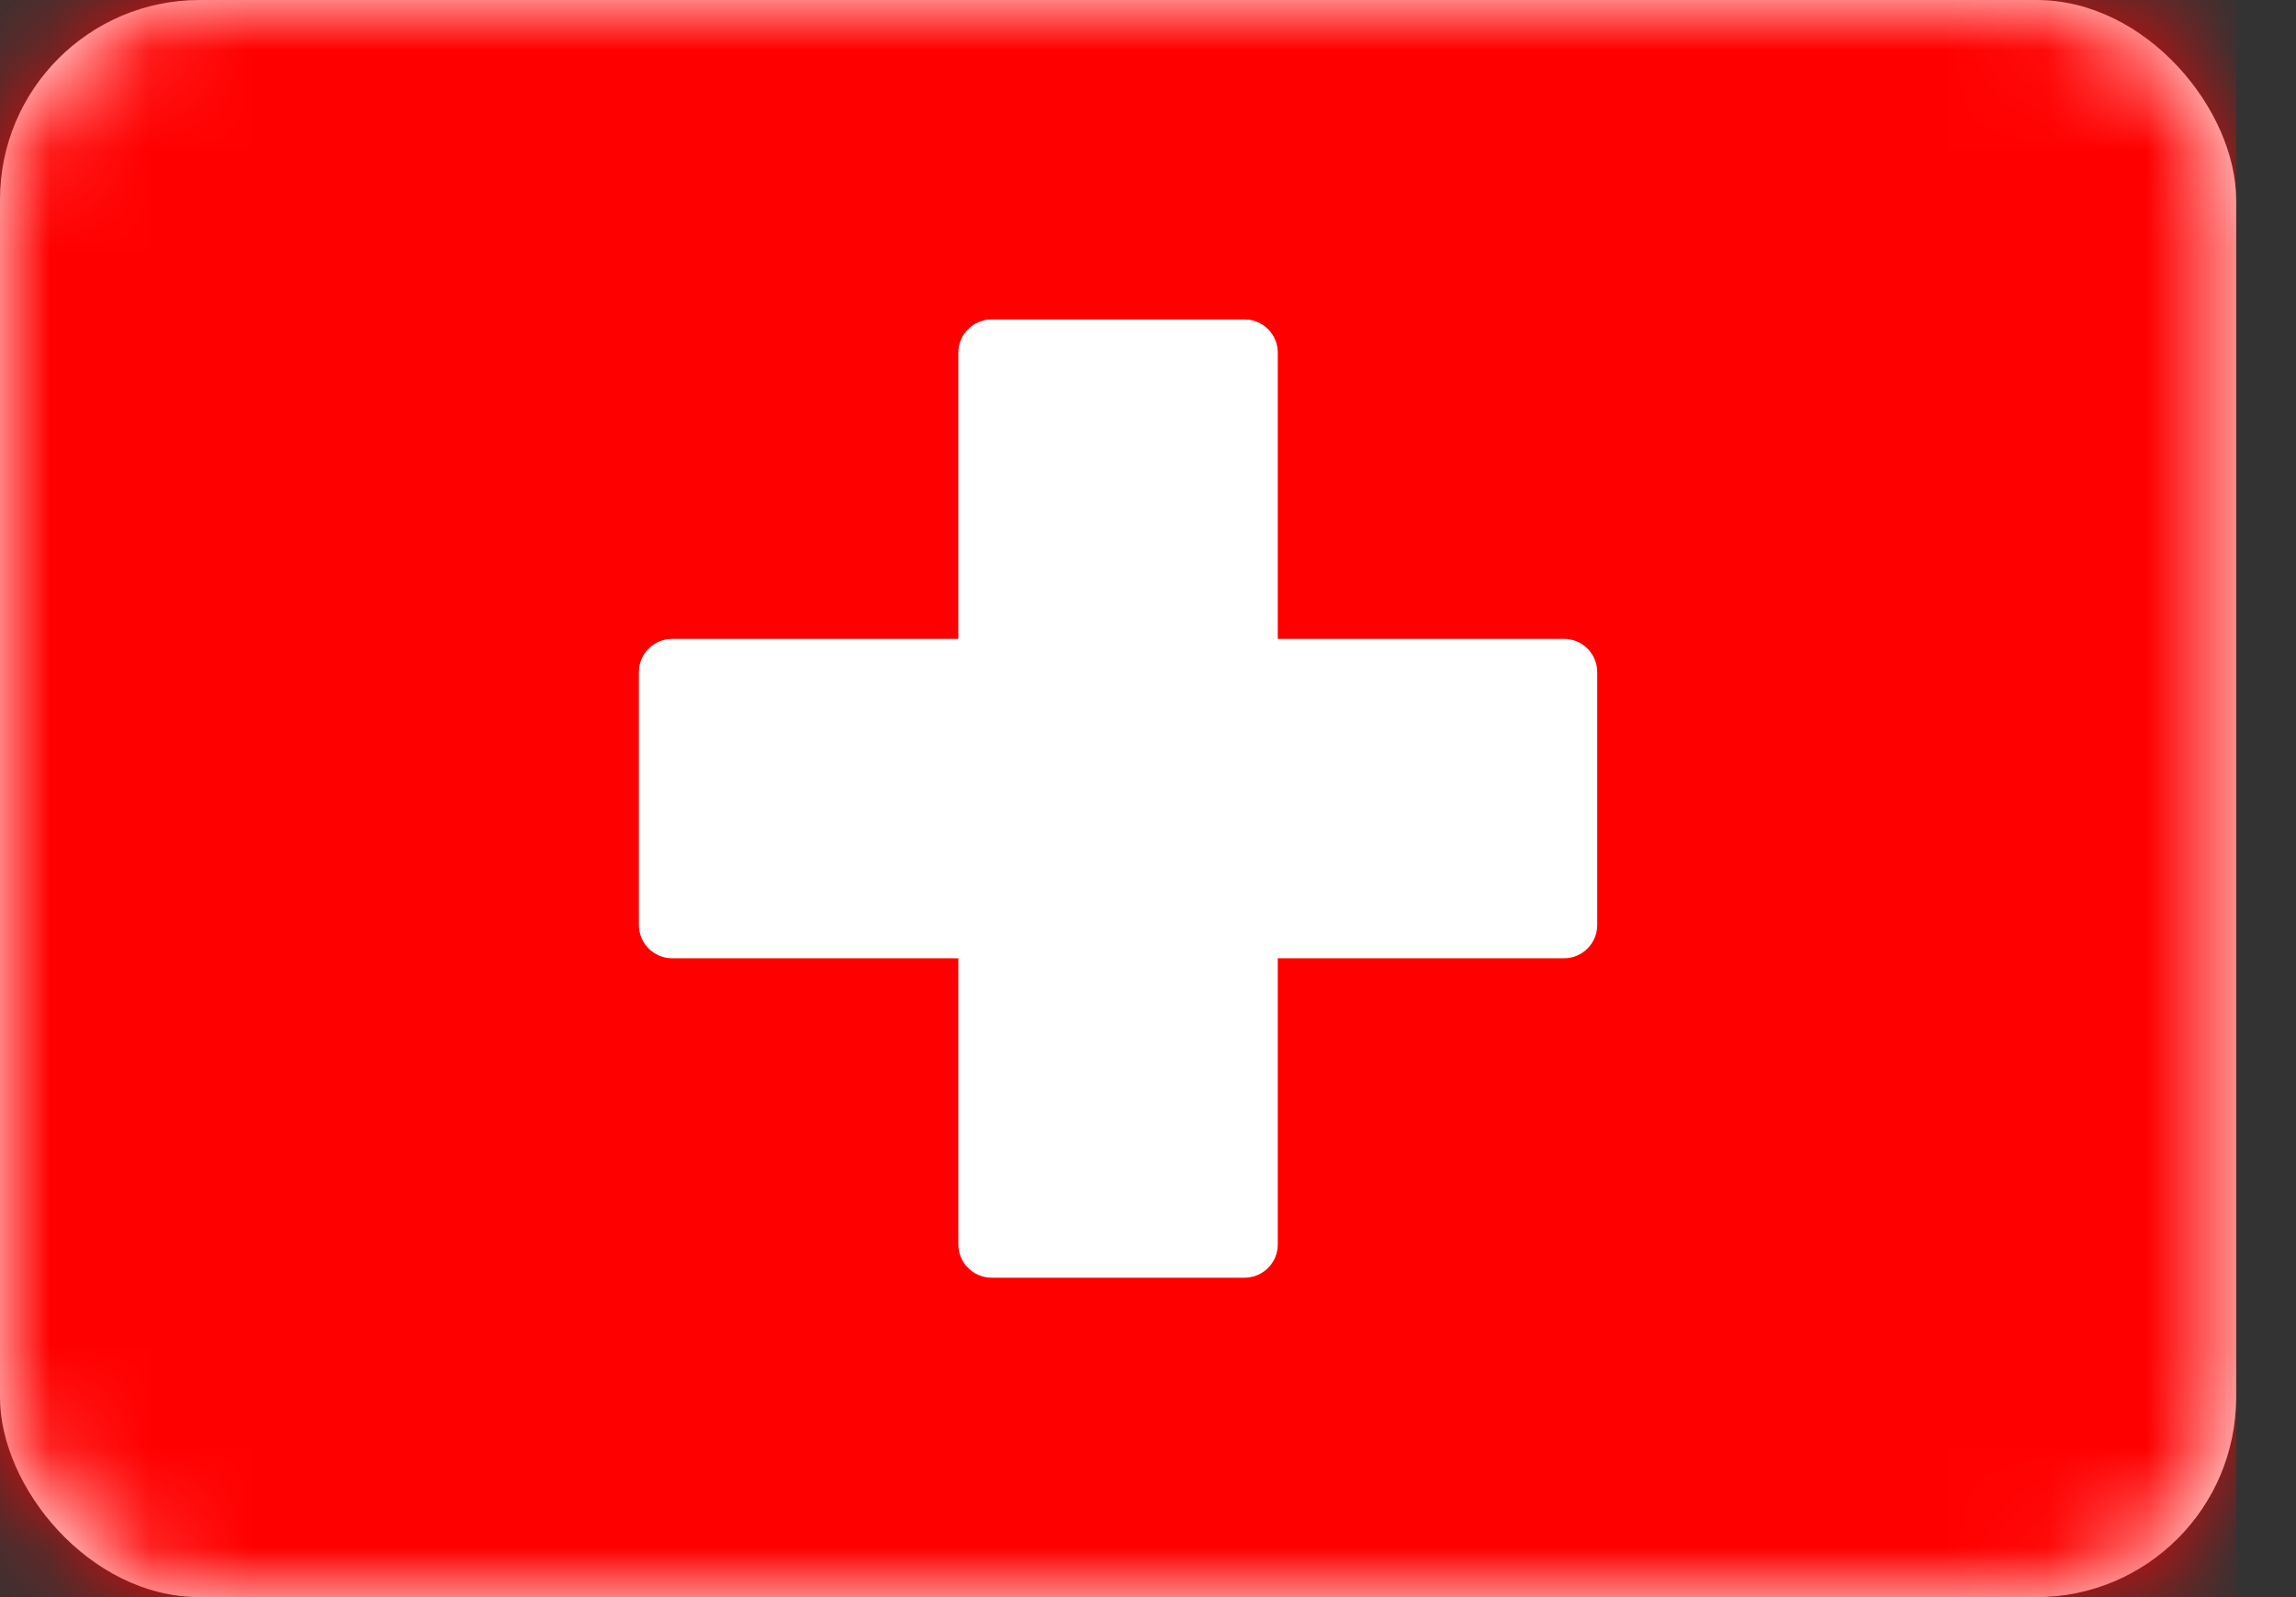
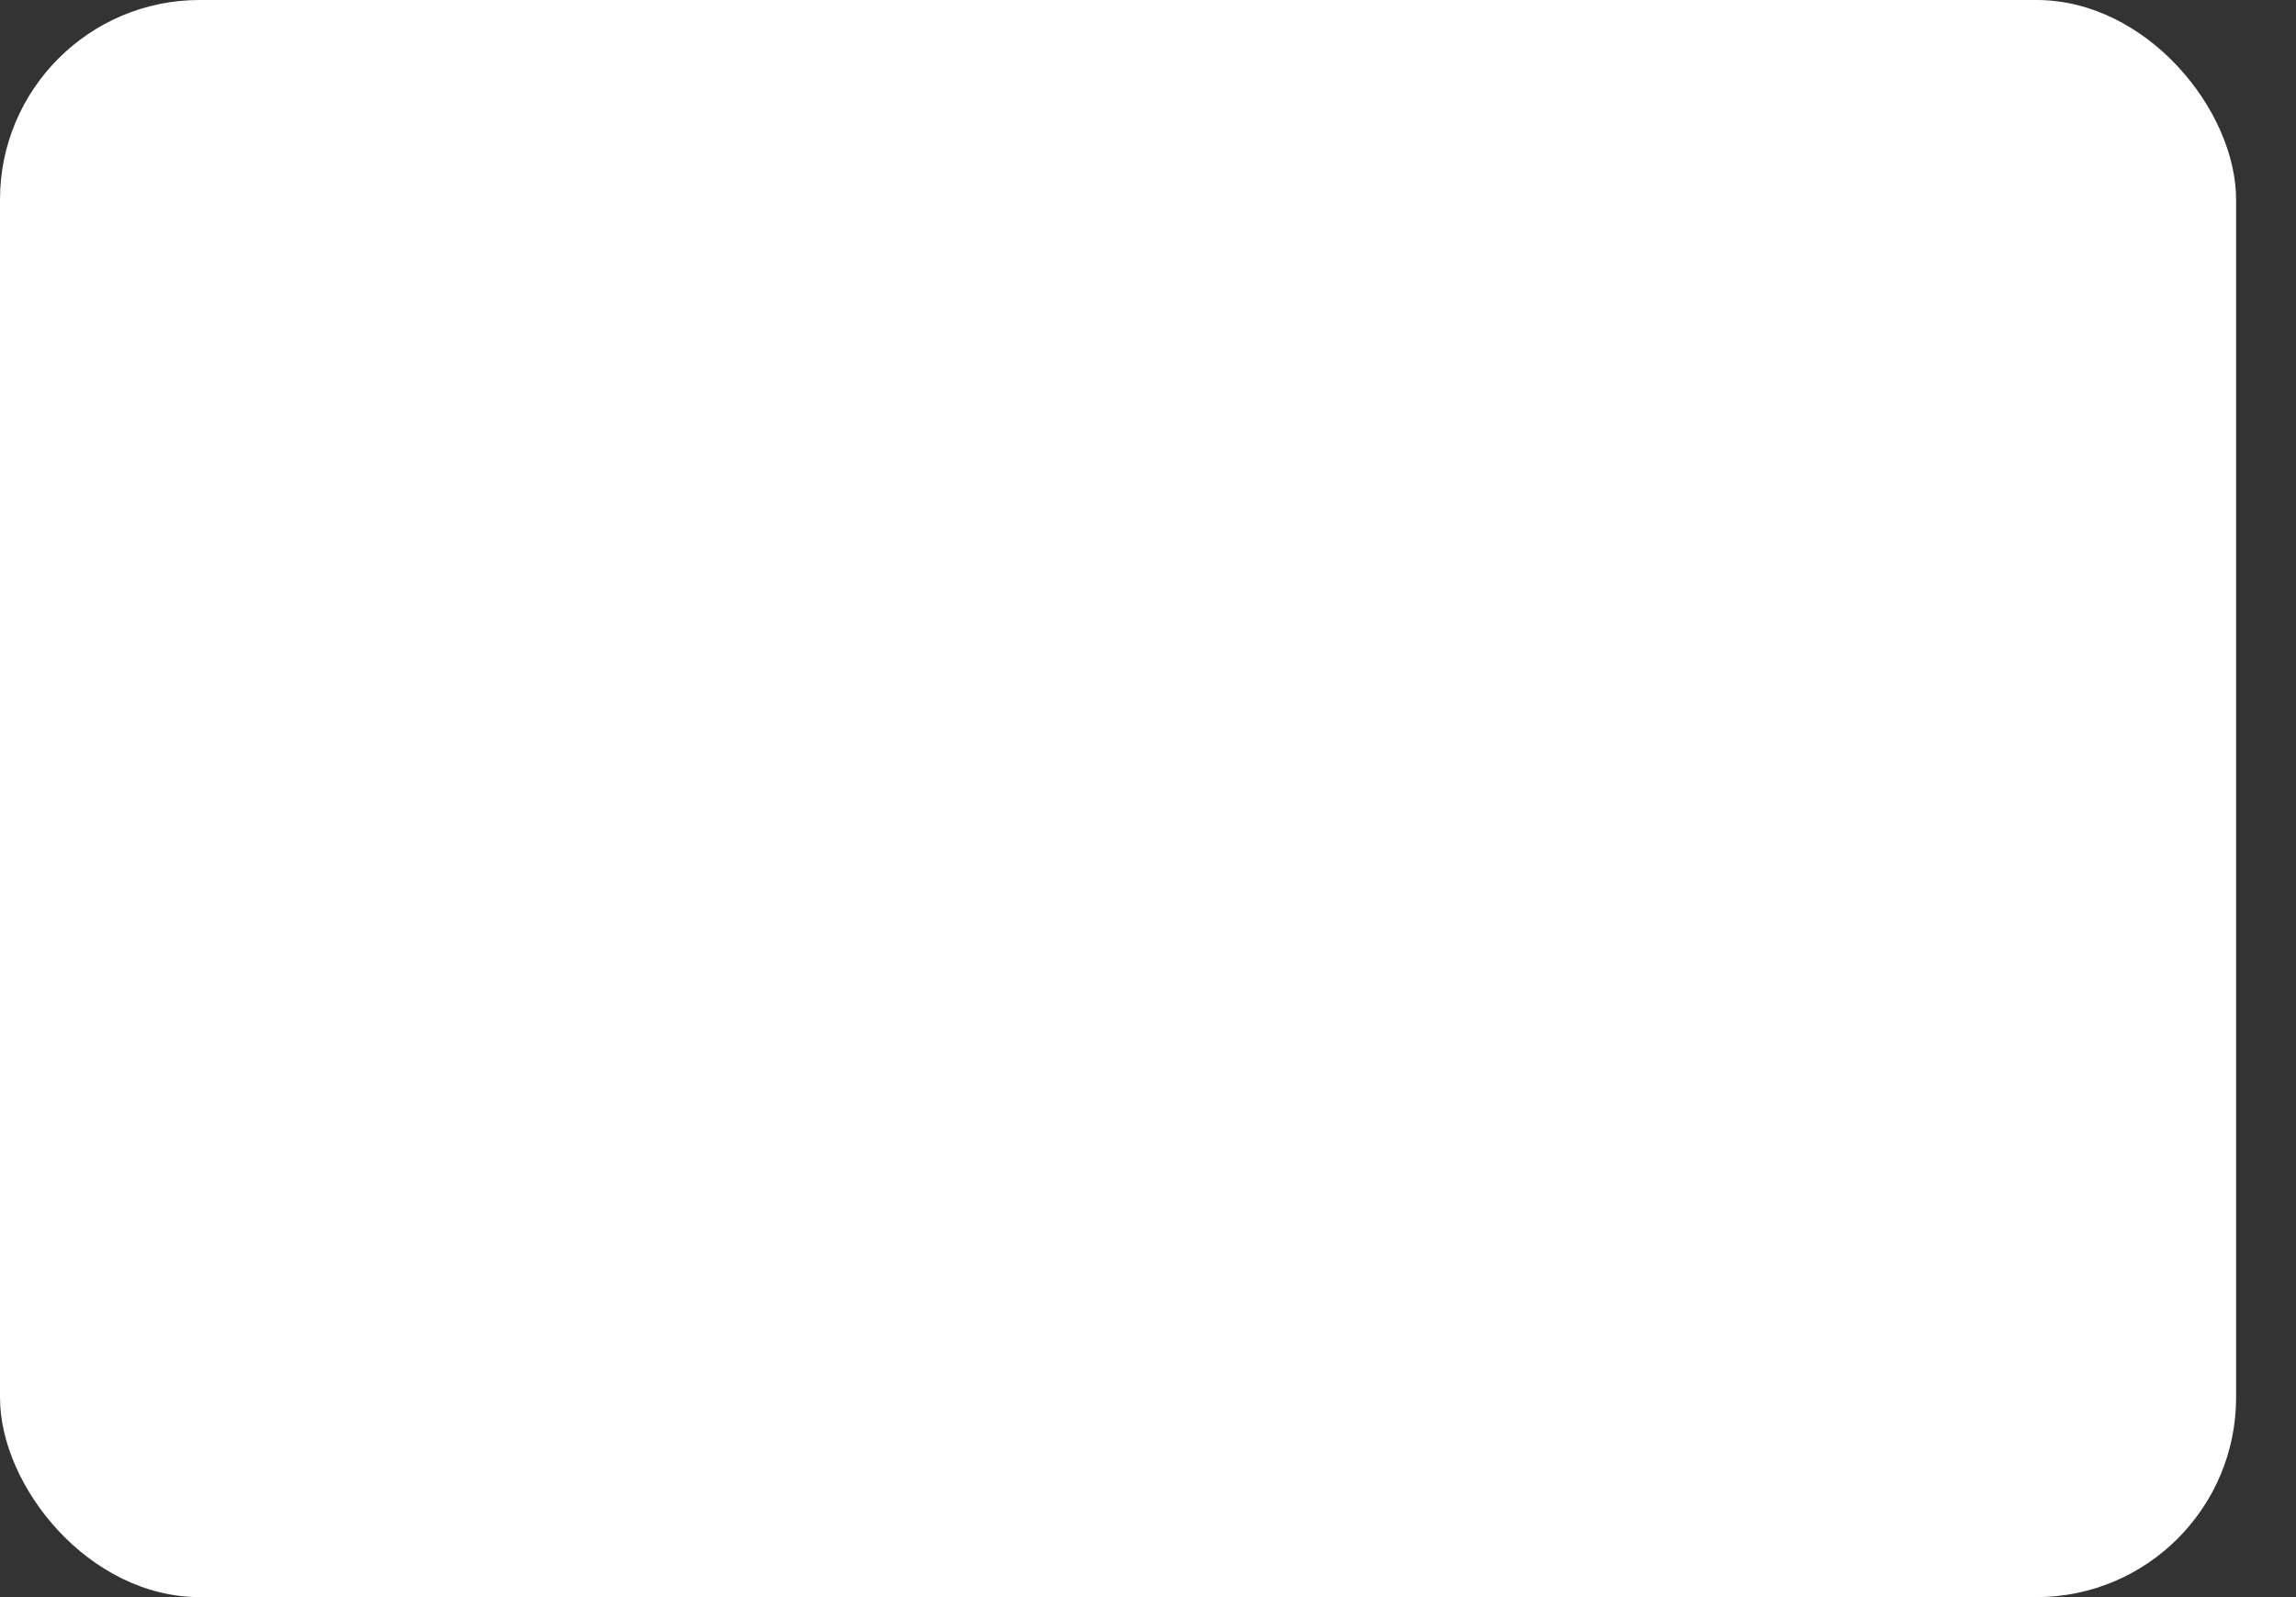
<svg xmlns="http://www.w3.org/2000/svg" width="23" height="16" viewBox="0 0 23 16" fill="none">
  <rect x="0" y="0" width="23" height="16" fill="#333333" stroke="none" />
  <rect width="22.4" height="16" rx="2" fill="white" />
  <mask id="mask0_73114_1641" style="mask-type:luminance" maskUnits="userSpaceOnUse" x="0" y="0" width="23" height="16">
-     <rect width="22.4" height="16" rx="2" fill="white" />
-   </mask>
+     </mask>
  <g mask="url(#mask0_73114_1641)">
-     <rect width="22.4" height="16" fill="#FF0000" />
-     <path fill-rule="evenodd" clip-rule="evenodd" d="M9.6 9.6H6.734C6.55 9.6 6.4 9.451 6.4 9.267V6.733C6.4 6.549 6.55 6.4 6.734 6.4H9.6V3.533C9.6 3.349 9.75 3.2 9.934 3.2H12.467C12.651 3.2 12.8 3.349 12.8 3.533V6.4H15.667C15.851 6.4 16 6.549 16 6.733V9.267C16 9.451 15.851 9.6 15.667 9.6H12.8V12.467C12.8 12.651 12.651 12.8 12.467 12.8H9.934C9.75 12.8 9.6 12.651 9.6 12.467V9.6Z" fill="white" />
-   </g>
+     </g>
</svg>